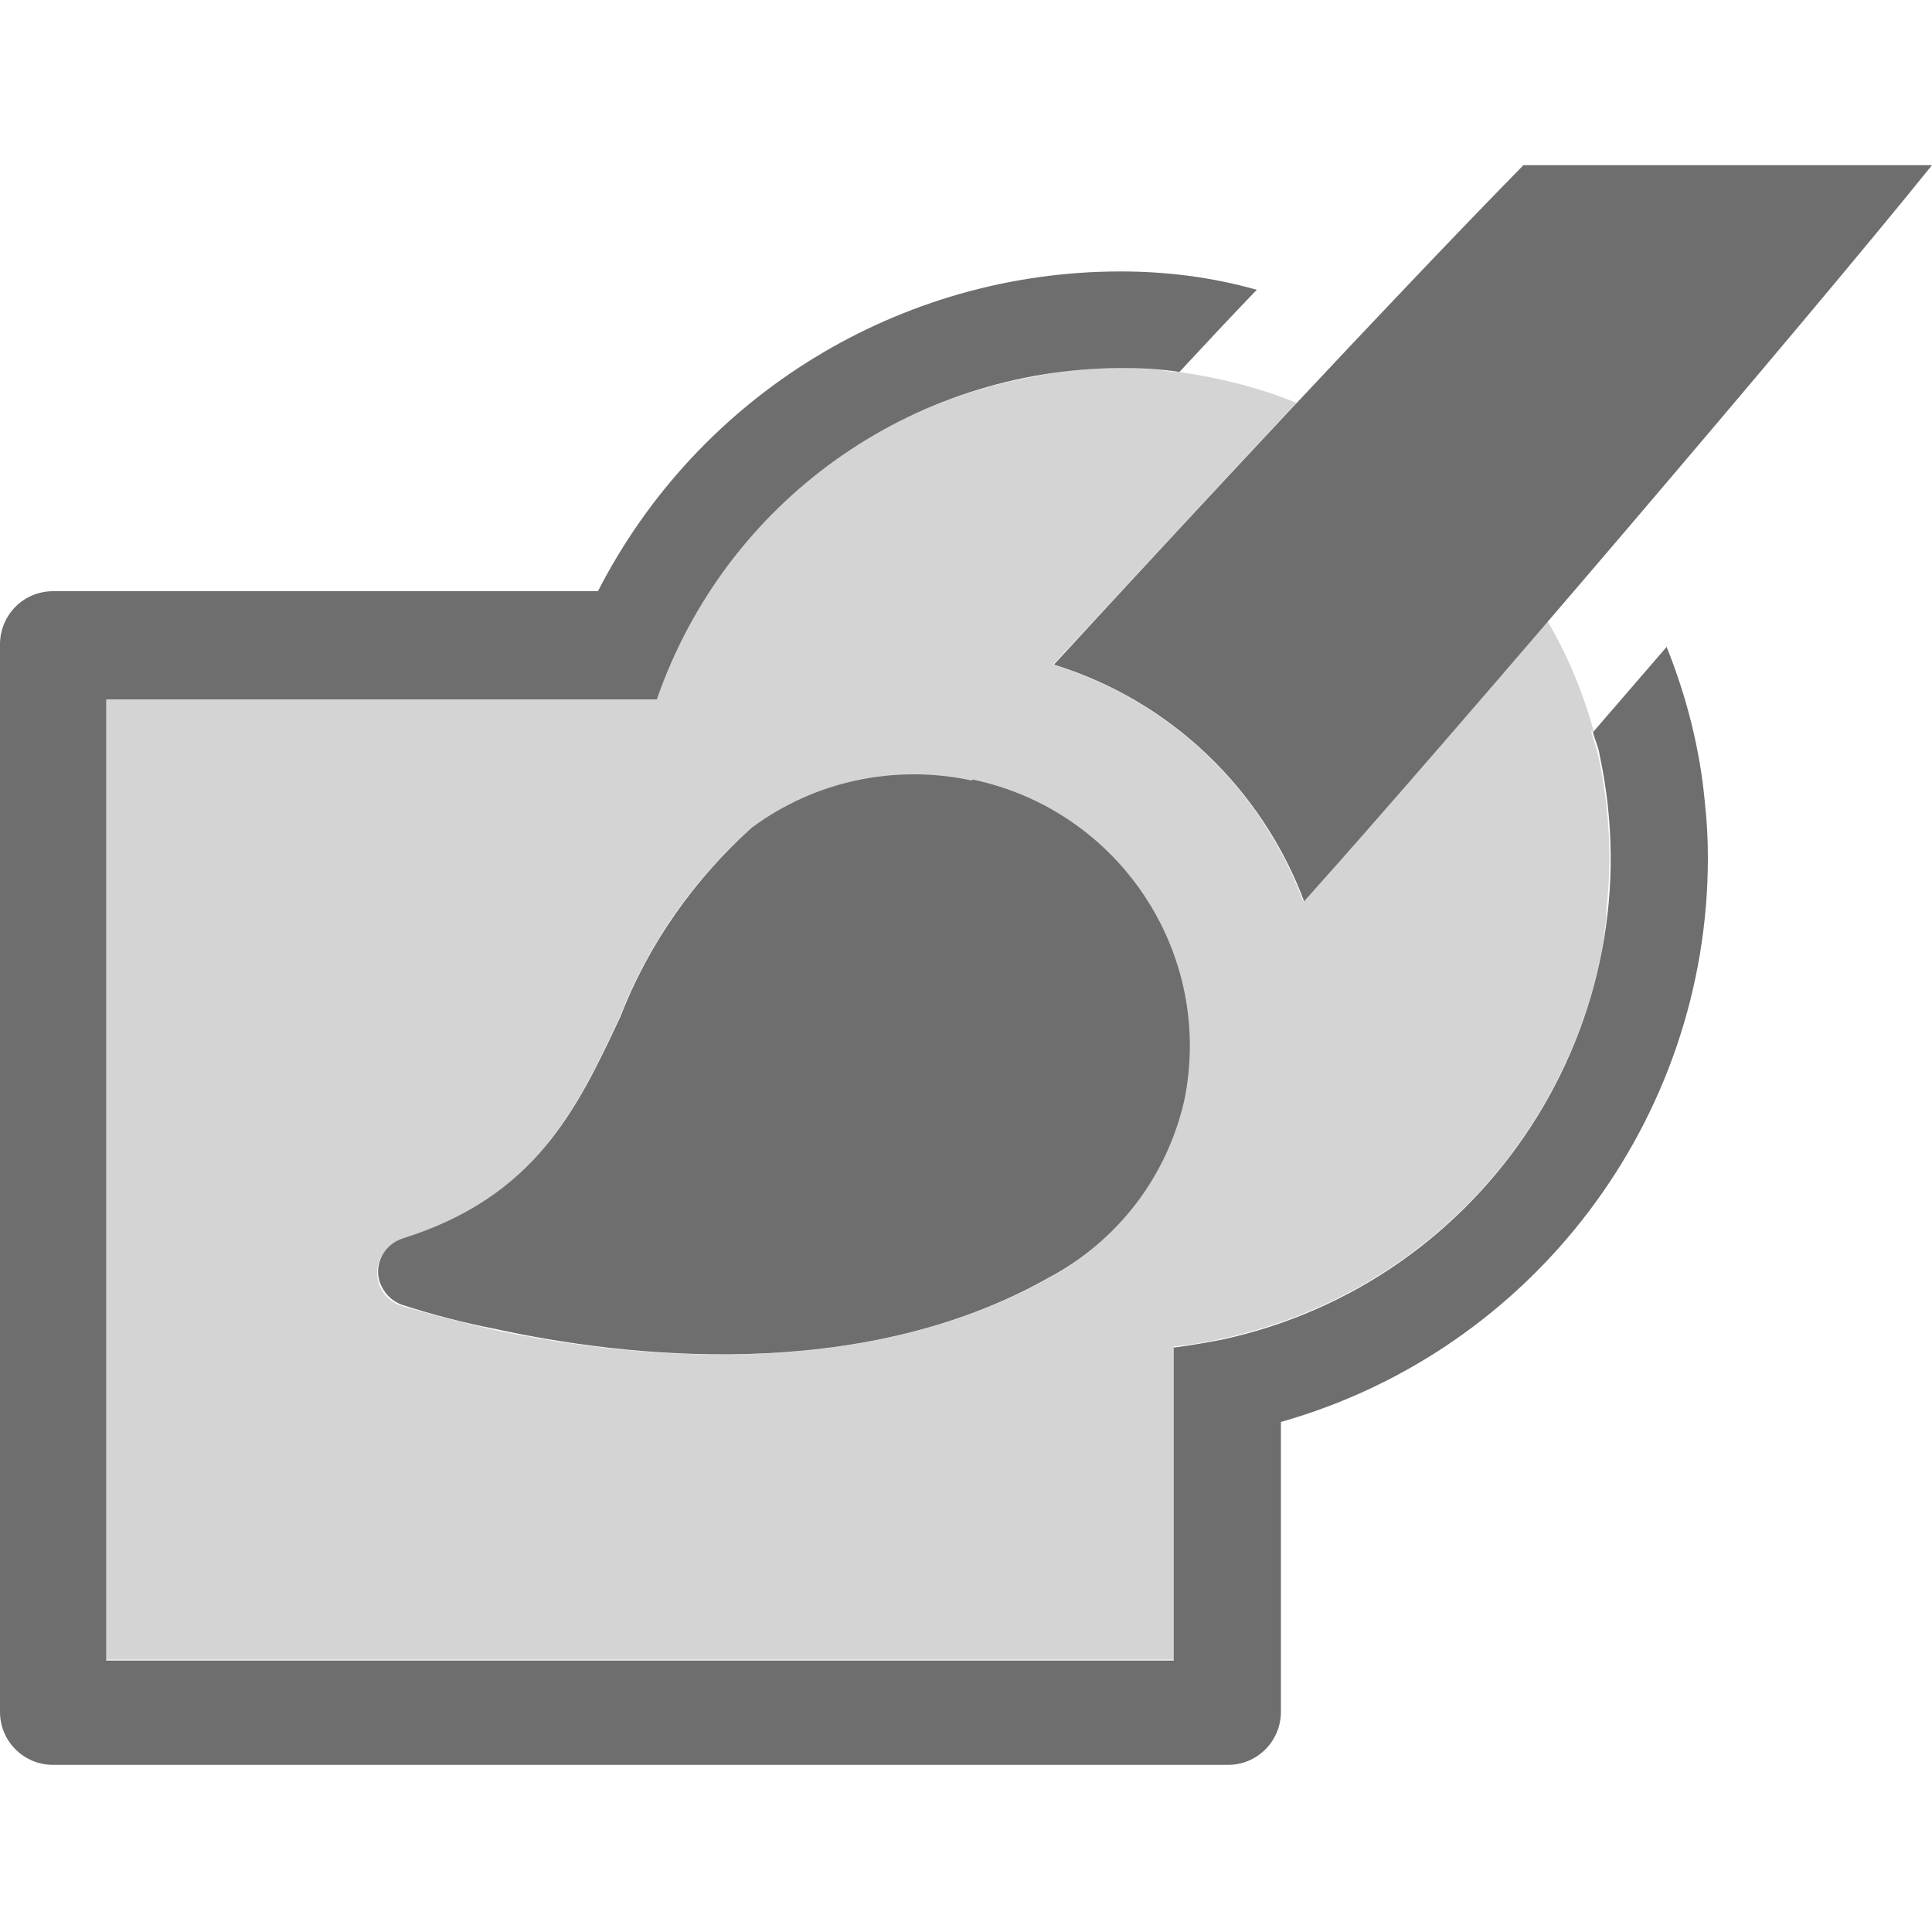
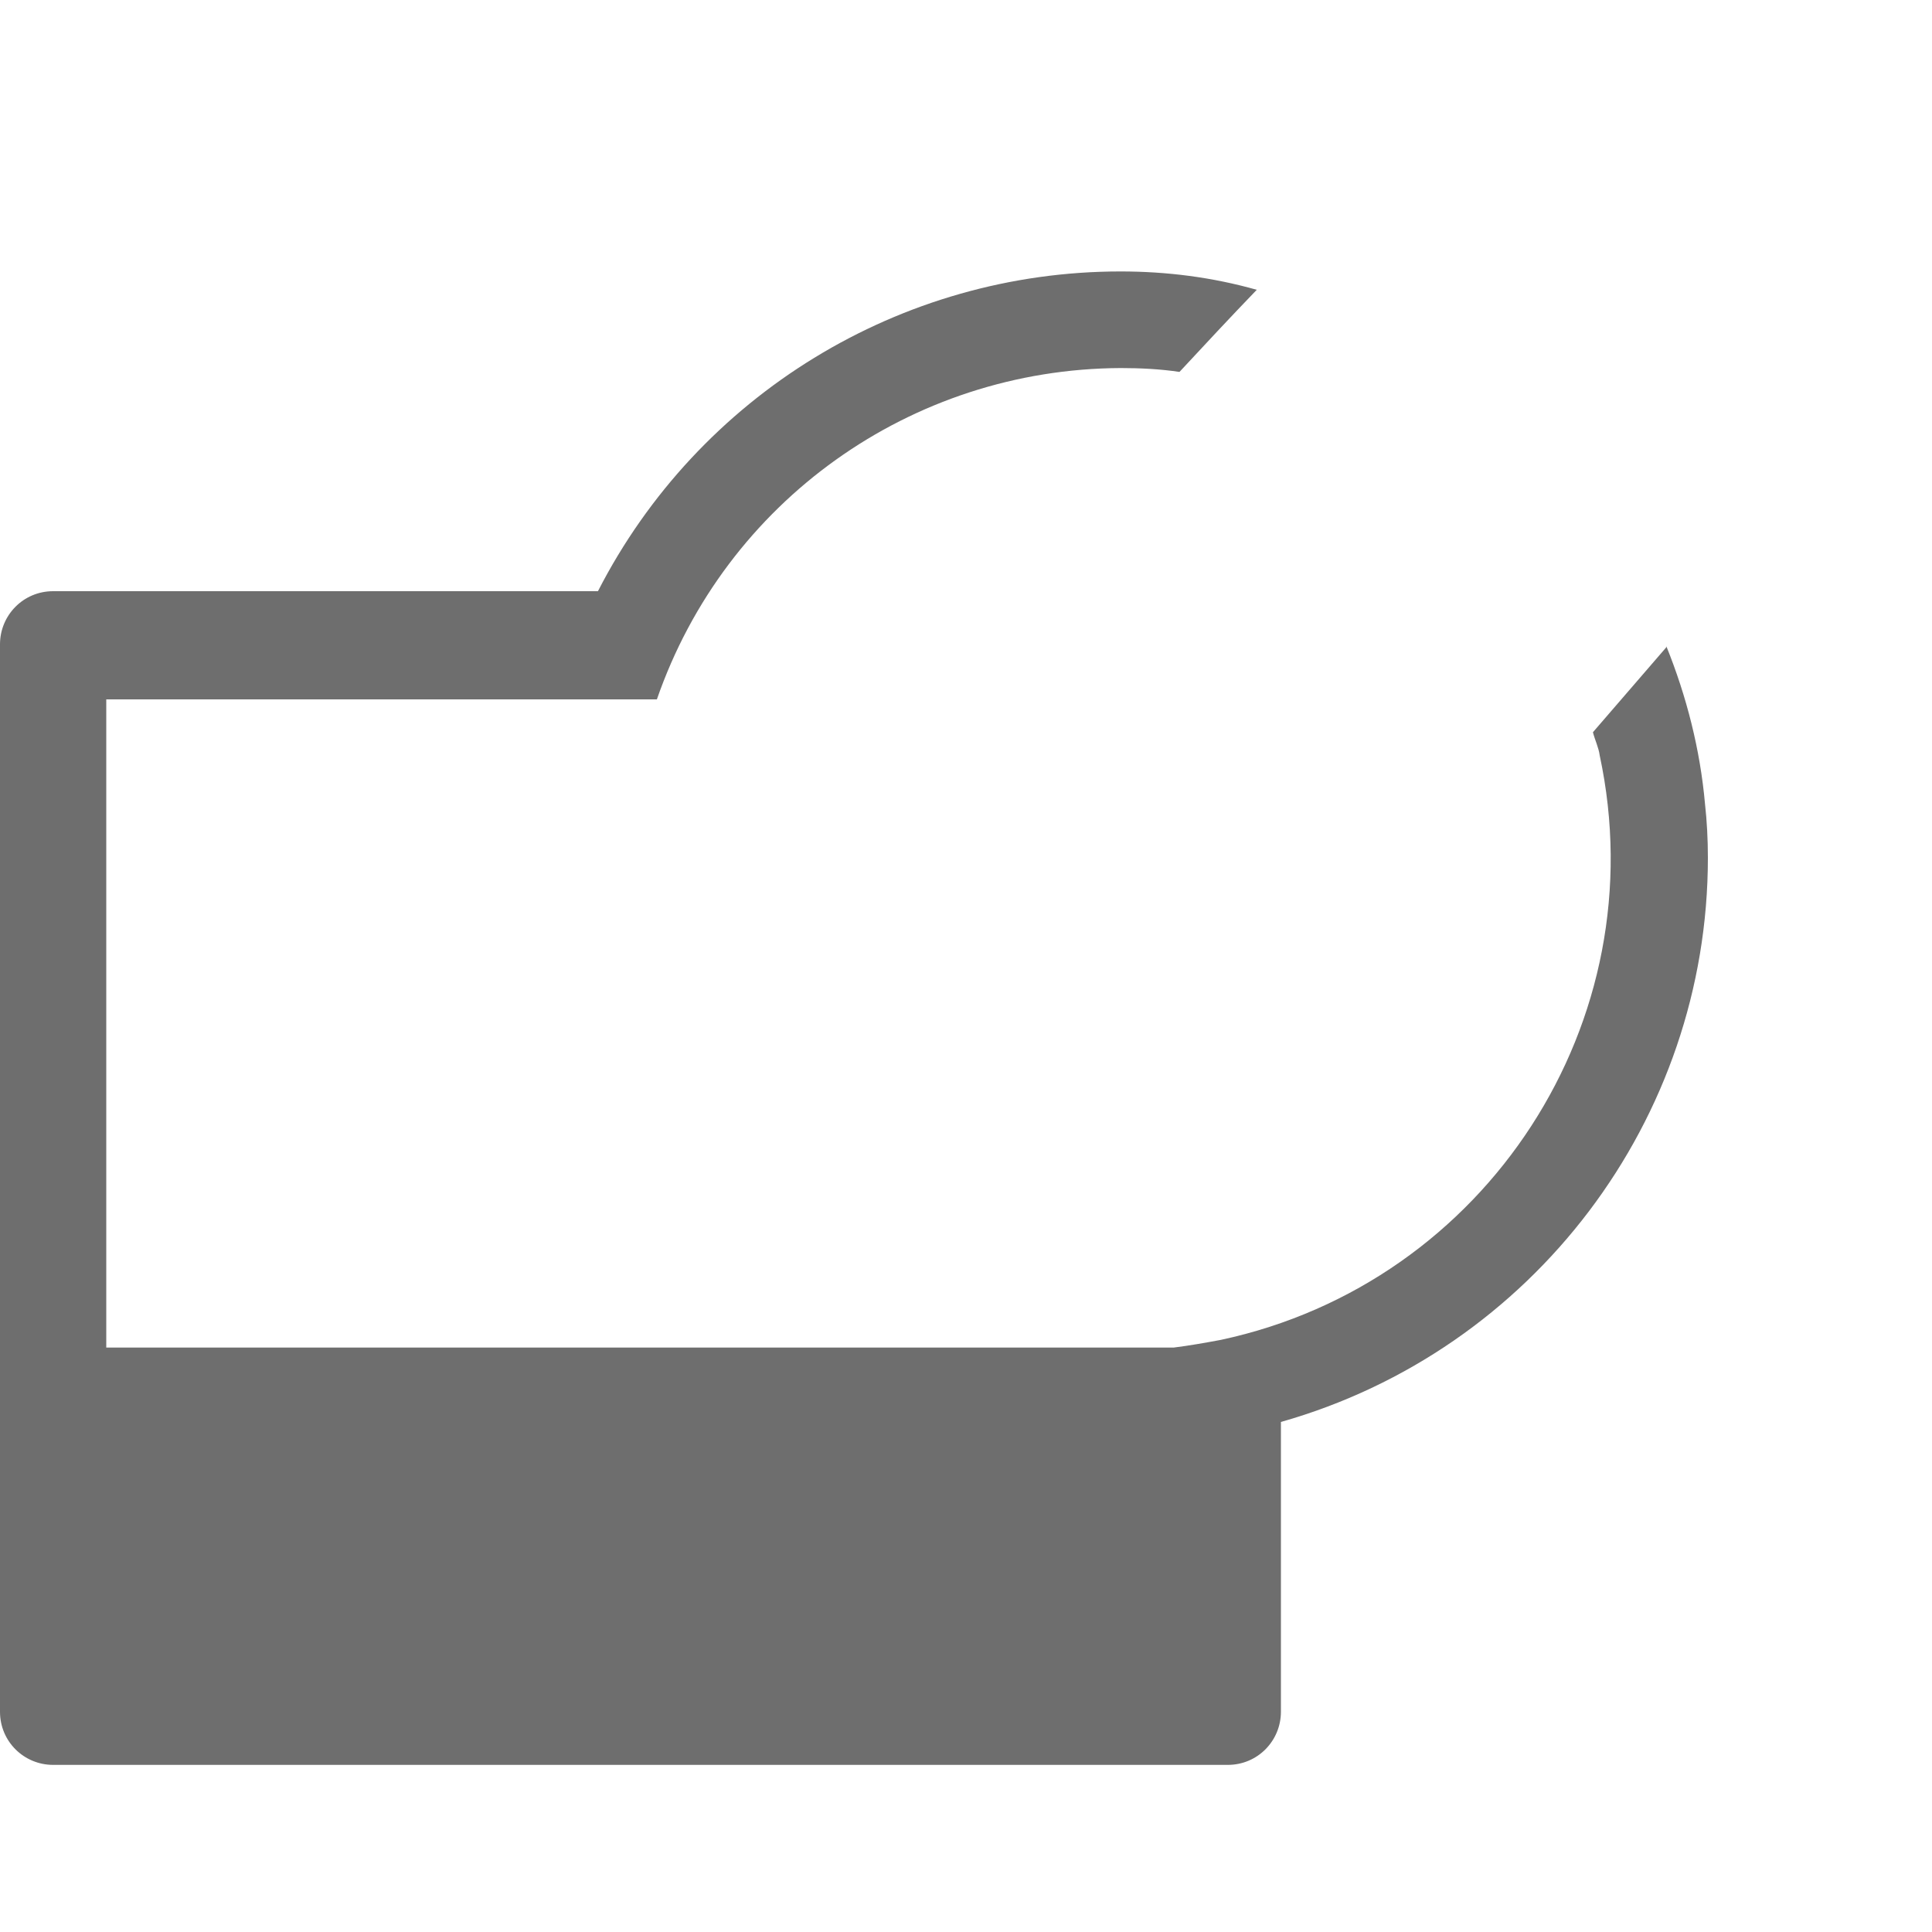
<svg xmlns="http://www.w3.org/2000/svg" id="selection" viewBox="0 0 20 20">
  <defs>
    <style>.cls-1{opacity:.3;}.cls-1,.cls-2{fill:#6e6e6e;isolation:isolate;}.cls-2{fill-rule:evenodd;}</style>
  </defs>
  <g id="Smock_BlobBrush_Lg_N_2x">
-     <path id="Path_2132" class="cls-2" d="M10.06,8.08c-.79-.17-1.62,0-2.28,.49-.6,.54-1.07,1.21-1.36,1.96-.45,.96-.88,1.86-2.25,2.29-.19,.06-.3,.26-.24,.45,.04,.11,.12,.2,.24,.24,.28,.09,.61,.18,.97,.25,1.29,.28,3.74,.58,5.71-.53,.72-.38,1.23-1.05,1.41-1.84,.31-1.52-.67-3-2.19-3.32Z" />
-     <path id="Path_2133" class="cls-2" d="M10.91,6.88c1.2,.37,2.15,1.28,2.59,2.45,1.42-1.58,5.22-6.03,6.5-7.62h-4.23c-1.43,1.46-3.47,3.66-4.86,5.17Z" />
-     <path id="Path_2134" class="cls-2" d="M17.25,6.7c-.26,.3-.51,.59-.76,.88,.02,.08,.06,.16,.07,.24,.59,2.75-1.17,5.46-3.92,6.05-.16,.03-.33,.06-.49,.08v3.24H1.1V7.24H6.8c.71-2.05,2.63-3.42,4.8-3.43,.2,0,.41,.01,.61,.04,.26-.28,.53-.57,.8-.85-.46-.13-.93-.19-1.41-.19-2.28,0-4.37,1.28-5.41,3.31H.55c-.31,0-.55,.25-.55,.55v11.05c0,.31,.25,.55,.55,.55H12.71c.31,0,.55-.25,.55-.55v-3c2.61-.74,4.42-3.13,4.42-5.84,0-.19-.01-.38-.03-.56-.05-.56-.19-1.11-.4-1.63Z" />
-     <path id="Path_2135" class="cls-1" d="M16.5,7.58h0c-.11-.41-.27-.79-.48-1.15-1.01,1.18-1.96,2.27-2.53,2.9-.44-1.18-1.39-2.08-2.59-2.45,.73-.78,1.62-1.75,2.52-2.71-.39-.16-.8-.26-1.22-.32h0c-.06,0-.13-.01-.19-.02-.14-.01-.28-.02-.41-.02-.2,0-.4,.01-.6,.04-.1,.01-.2,.03-.3,.05-1.81,.32-3.3,1.6-3.9,3.34H1.1v9.94H12.15v-3.24c.38-.04,.75-.13,1.1-.25,1.67-.58,2.91-1.98,3.3-3.7h0c.04-.17,.06-.33,.08-.5,0-.03,0-.05,0-.08,.02-.18,.03-.35,.03-.53,0-.36-.04-.72-.12-1.08-.02-.08-.05-.16-.07-.24Zm-4.25,3.82c-.18,.79-.69,1.46-1.41,1.84-1.97,1.1-4.42,.8-5.71,.53-.36-.08-.68-.17-.97-.25-.19-.06-.3-.26-.24-.45,.04-.11,.12-.2,.24-.24,1.37-.43,1.8-1.33,2.25-2.29,.29-.75,.76-1.43,1.36-1.96,.66-.48,1.48-.65,2.28-.49,1.52,.31,2.5,1.8,2.19,3.31Z" />
+     <path id="Path_2134" class="cls-2" d="M17.25,6.7c-.26,.3-.51,.59-.76,.88,.02,.08,.06,.16,.07,.24,.59,2.75-1.17,5.46-3.92,6.05-.16,.03-.33,.06-.49,.08H1.1V7.24H6.8c.71-2.05,2.63-3.42,4.8-3.43,.2,0,.41,.01,.61,.04,.26-.28,.53-.57,.8-.85-.46-.13-.93-.19-1.41-.19-2.28,0-4.37,1.28-5.41,3.31H.55c-.31,0-.55,.25-.55,.55v11.05c0,.31,.25,.55,.55,.55H12.71c.31,0,.55-.25,.55-.55v-3c2.61-.74,4.42-3.13,4.42-5.84,0-.19-.01-.38-.03-.56-.05-.56-.19-1.11-.4-1.63Z" />
  </g>
</svg>